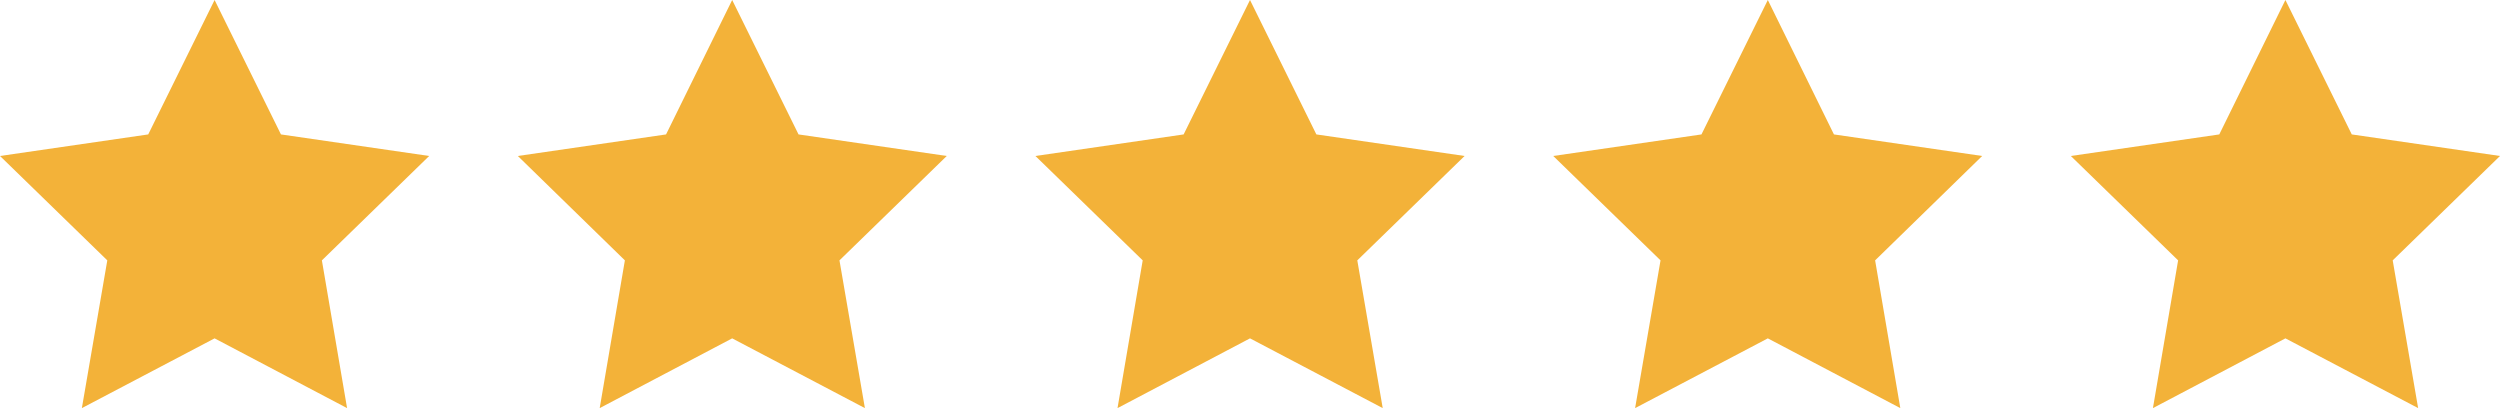
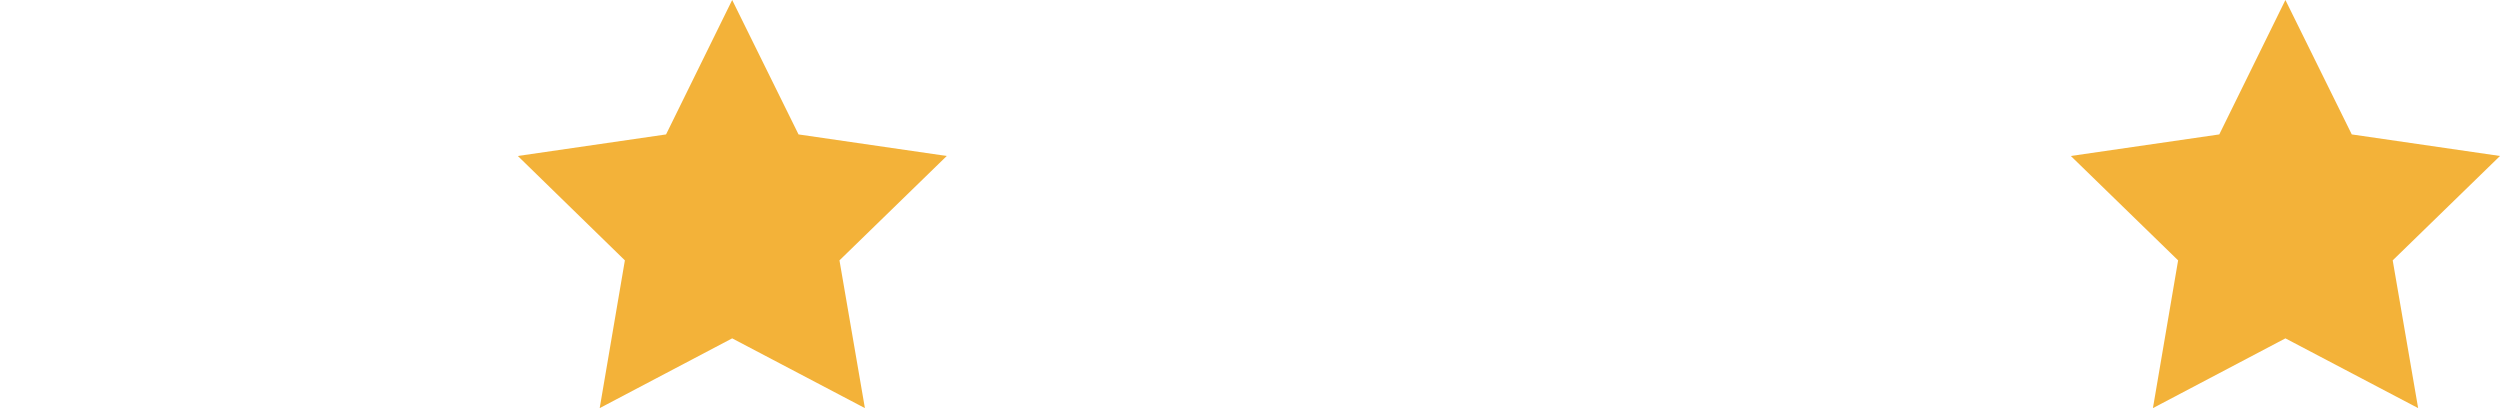
<svg xmlns="http://www.w3.org/2000/svg" viewBox="0 0 103.22 16.85">
  <defs>
    <style>.cls-1{fill:#f3b239;}</style>
  </defs>
  <g id="Calque_2" data-name="Calque 2">
    <g id="Calque_1-2" data-name="Calque 1">
-       <polygon class="cls-1" points="8.86 0 11.6 5.55 17.72 6.44 13.29 10.75 14.33 16.85 8.86 13.97 3.38 16.85 4.43 10.75 0 6.44 6.12 5.55 8.86 0" />
      <polygon class="cls-1" points="30.23 0 32.97 5.55 39.09 6.44 34.66 10.75 35.71 16.85 30.23 13.97 24.76 16.85 25.8 10.75 21.38 6.44 27.5 5.55 30.23 0" />
-       <polygon class="cls-1" points="51.61 0 54.35 5.55 60.47 6.44 56.04 10.75 57.09 16.85 51.61 13.97 46.14 16.85 47.18 10.75 42.75 6.44 48.87 5.55 51.61 0" />
-       <polygon class="cls-1" points="72.99 0 75.72 5.55 81.84 6.44 77.42 10.75 78.46 16.85 72.99 13.97 67.51 16.85 68.56 10.75 64.13 6.44 70.25 5.55 72.99 0" />
      <polygon class="cls-1" points="94.36 0 97.1 5.55 103.22 6.44 98.79 10.75 99.84 16.85 94.36 13.97 88.89 16.85 89.93 10.75 85.5 6.44 91.63 5.55 94.36 0" />
    </g>
  </g>
</svg>